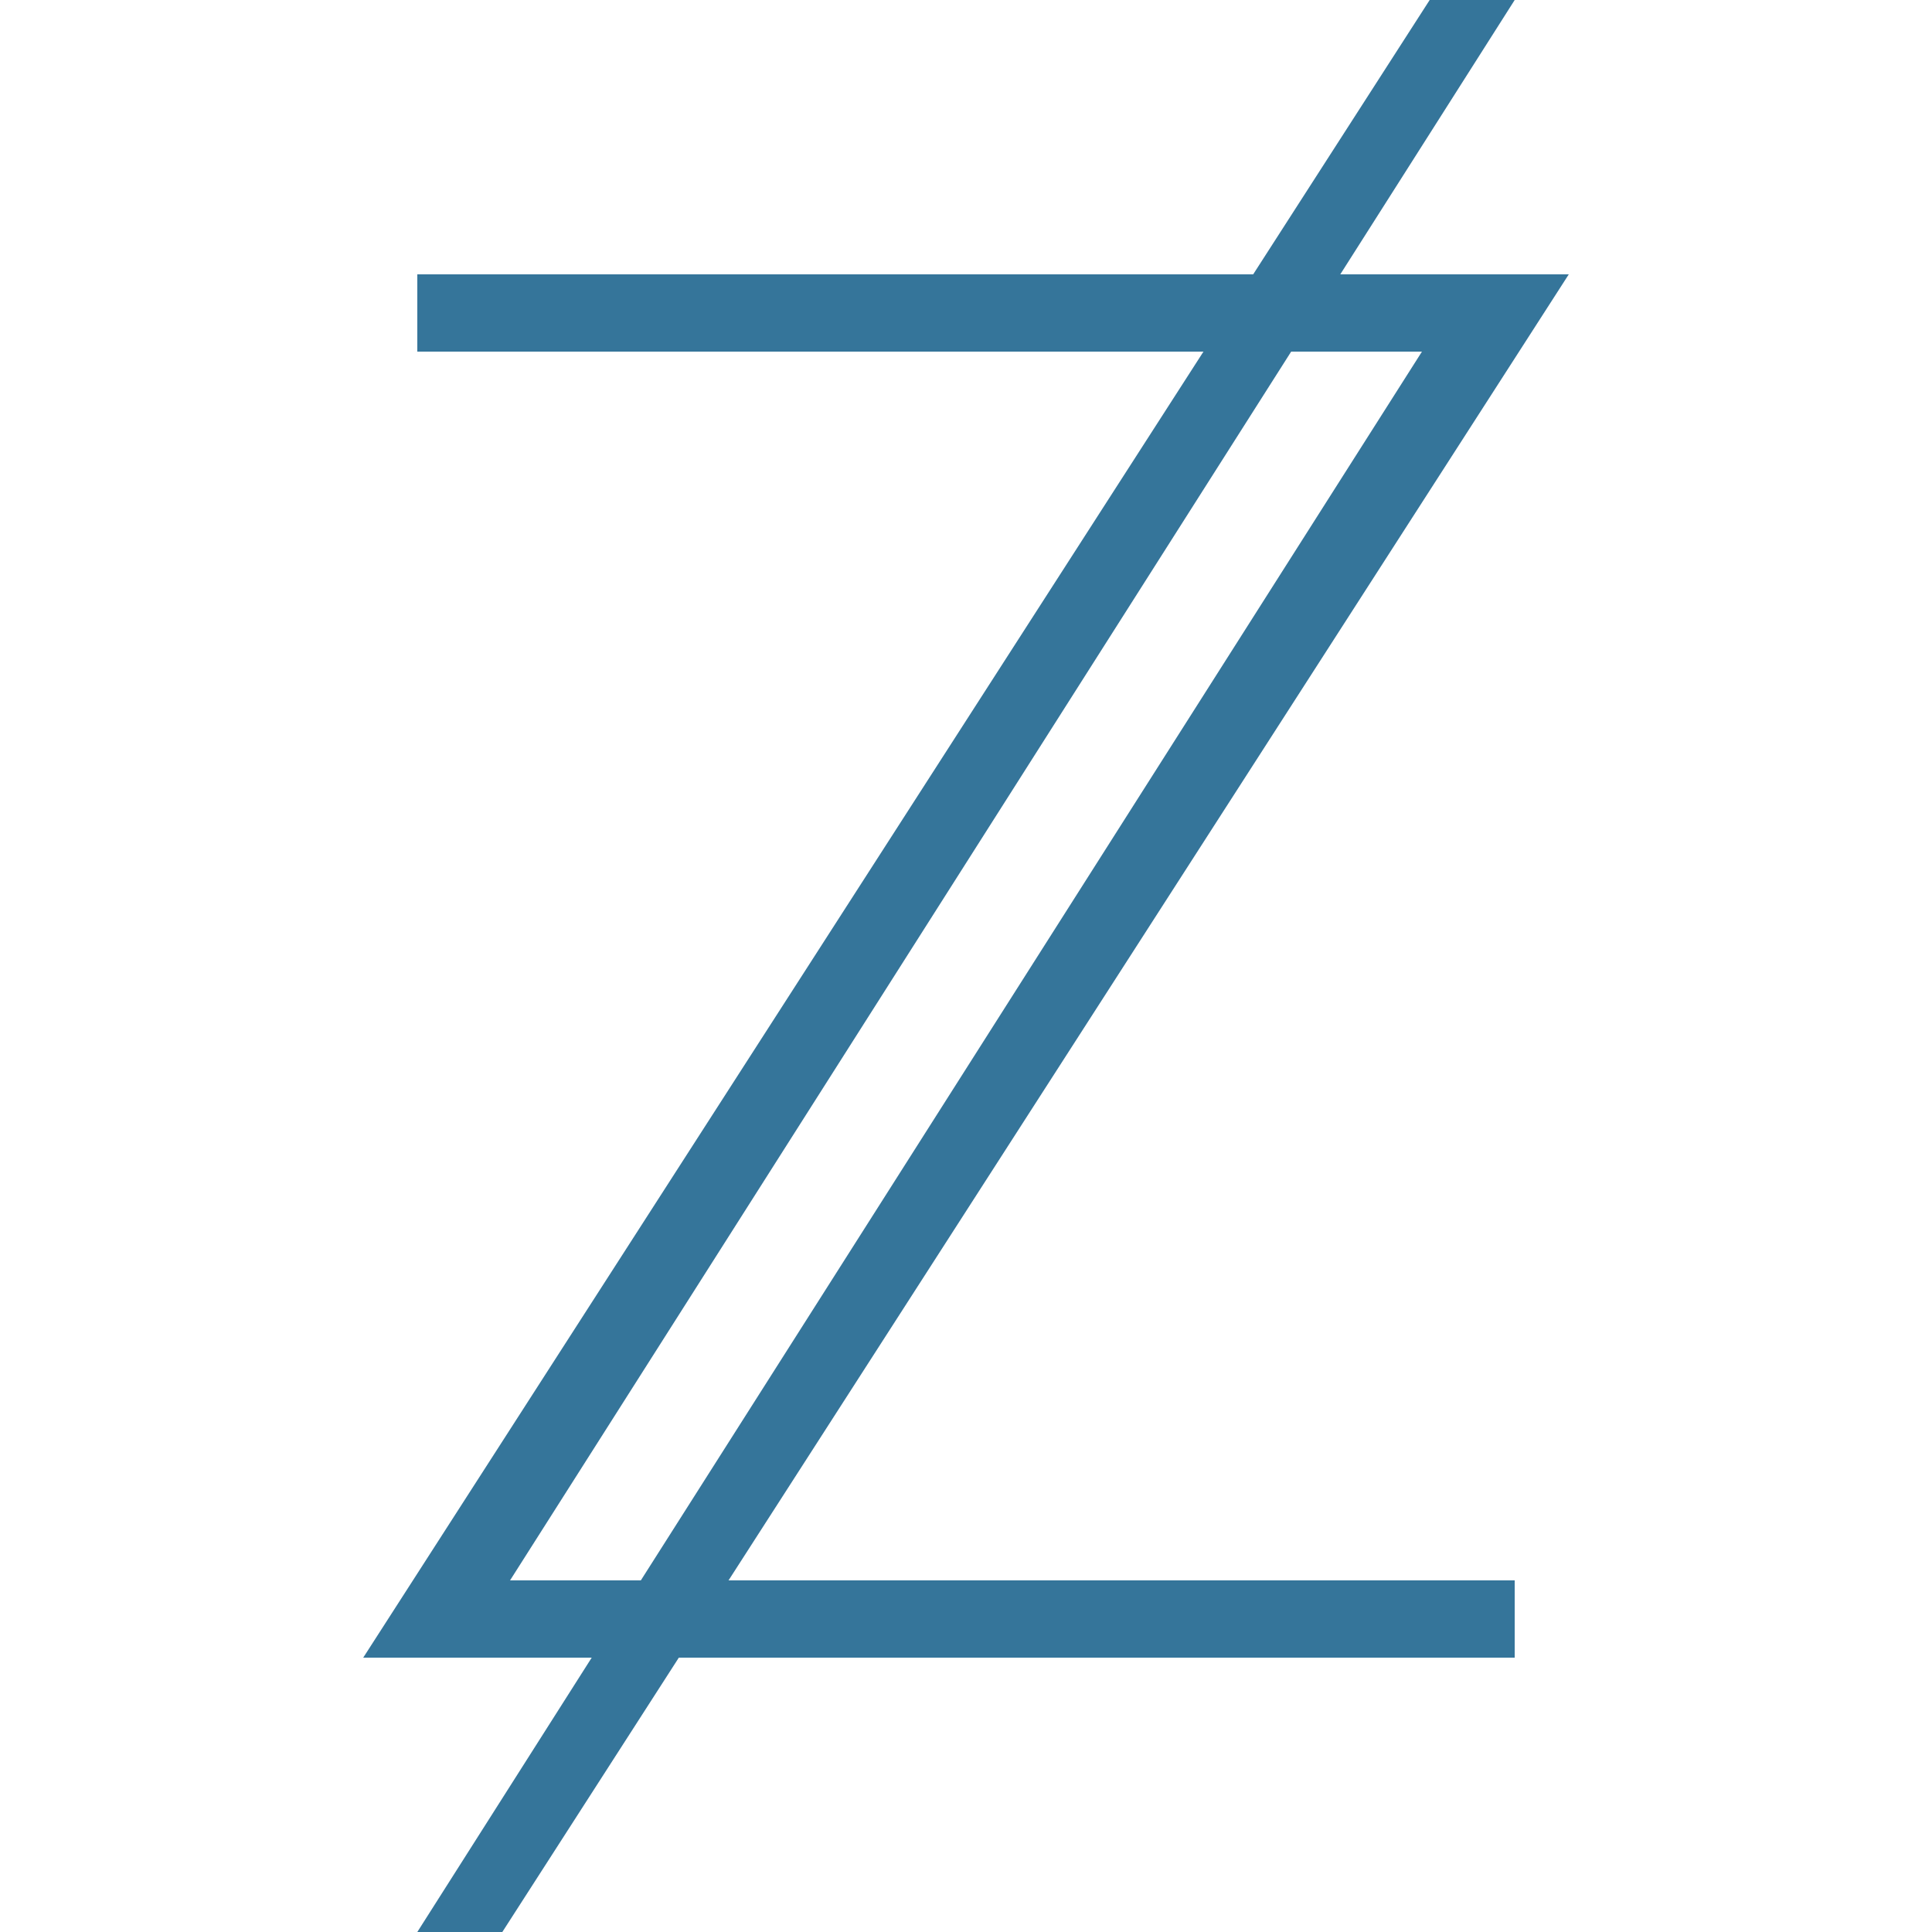
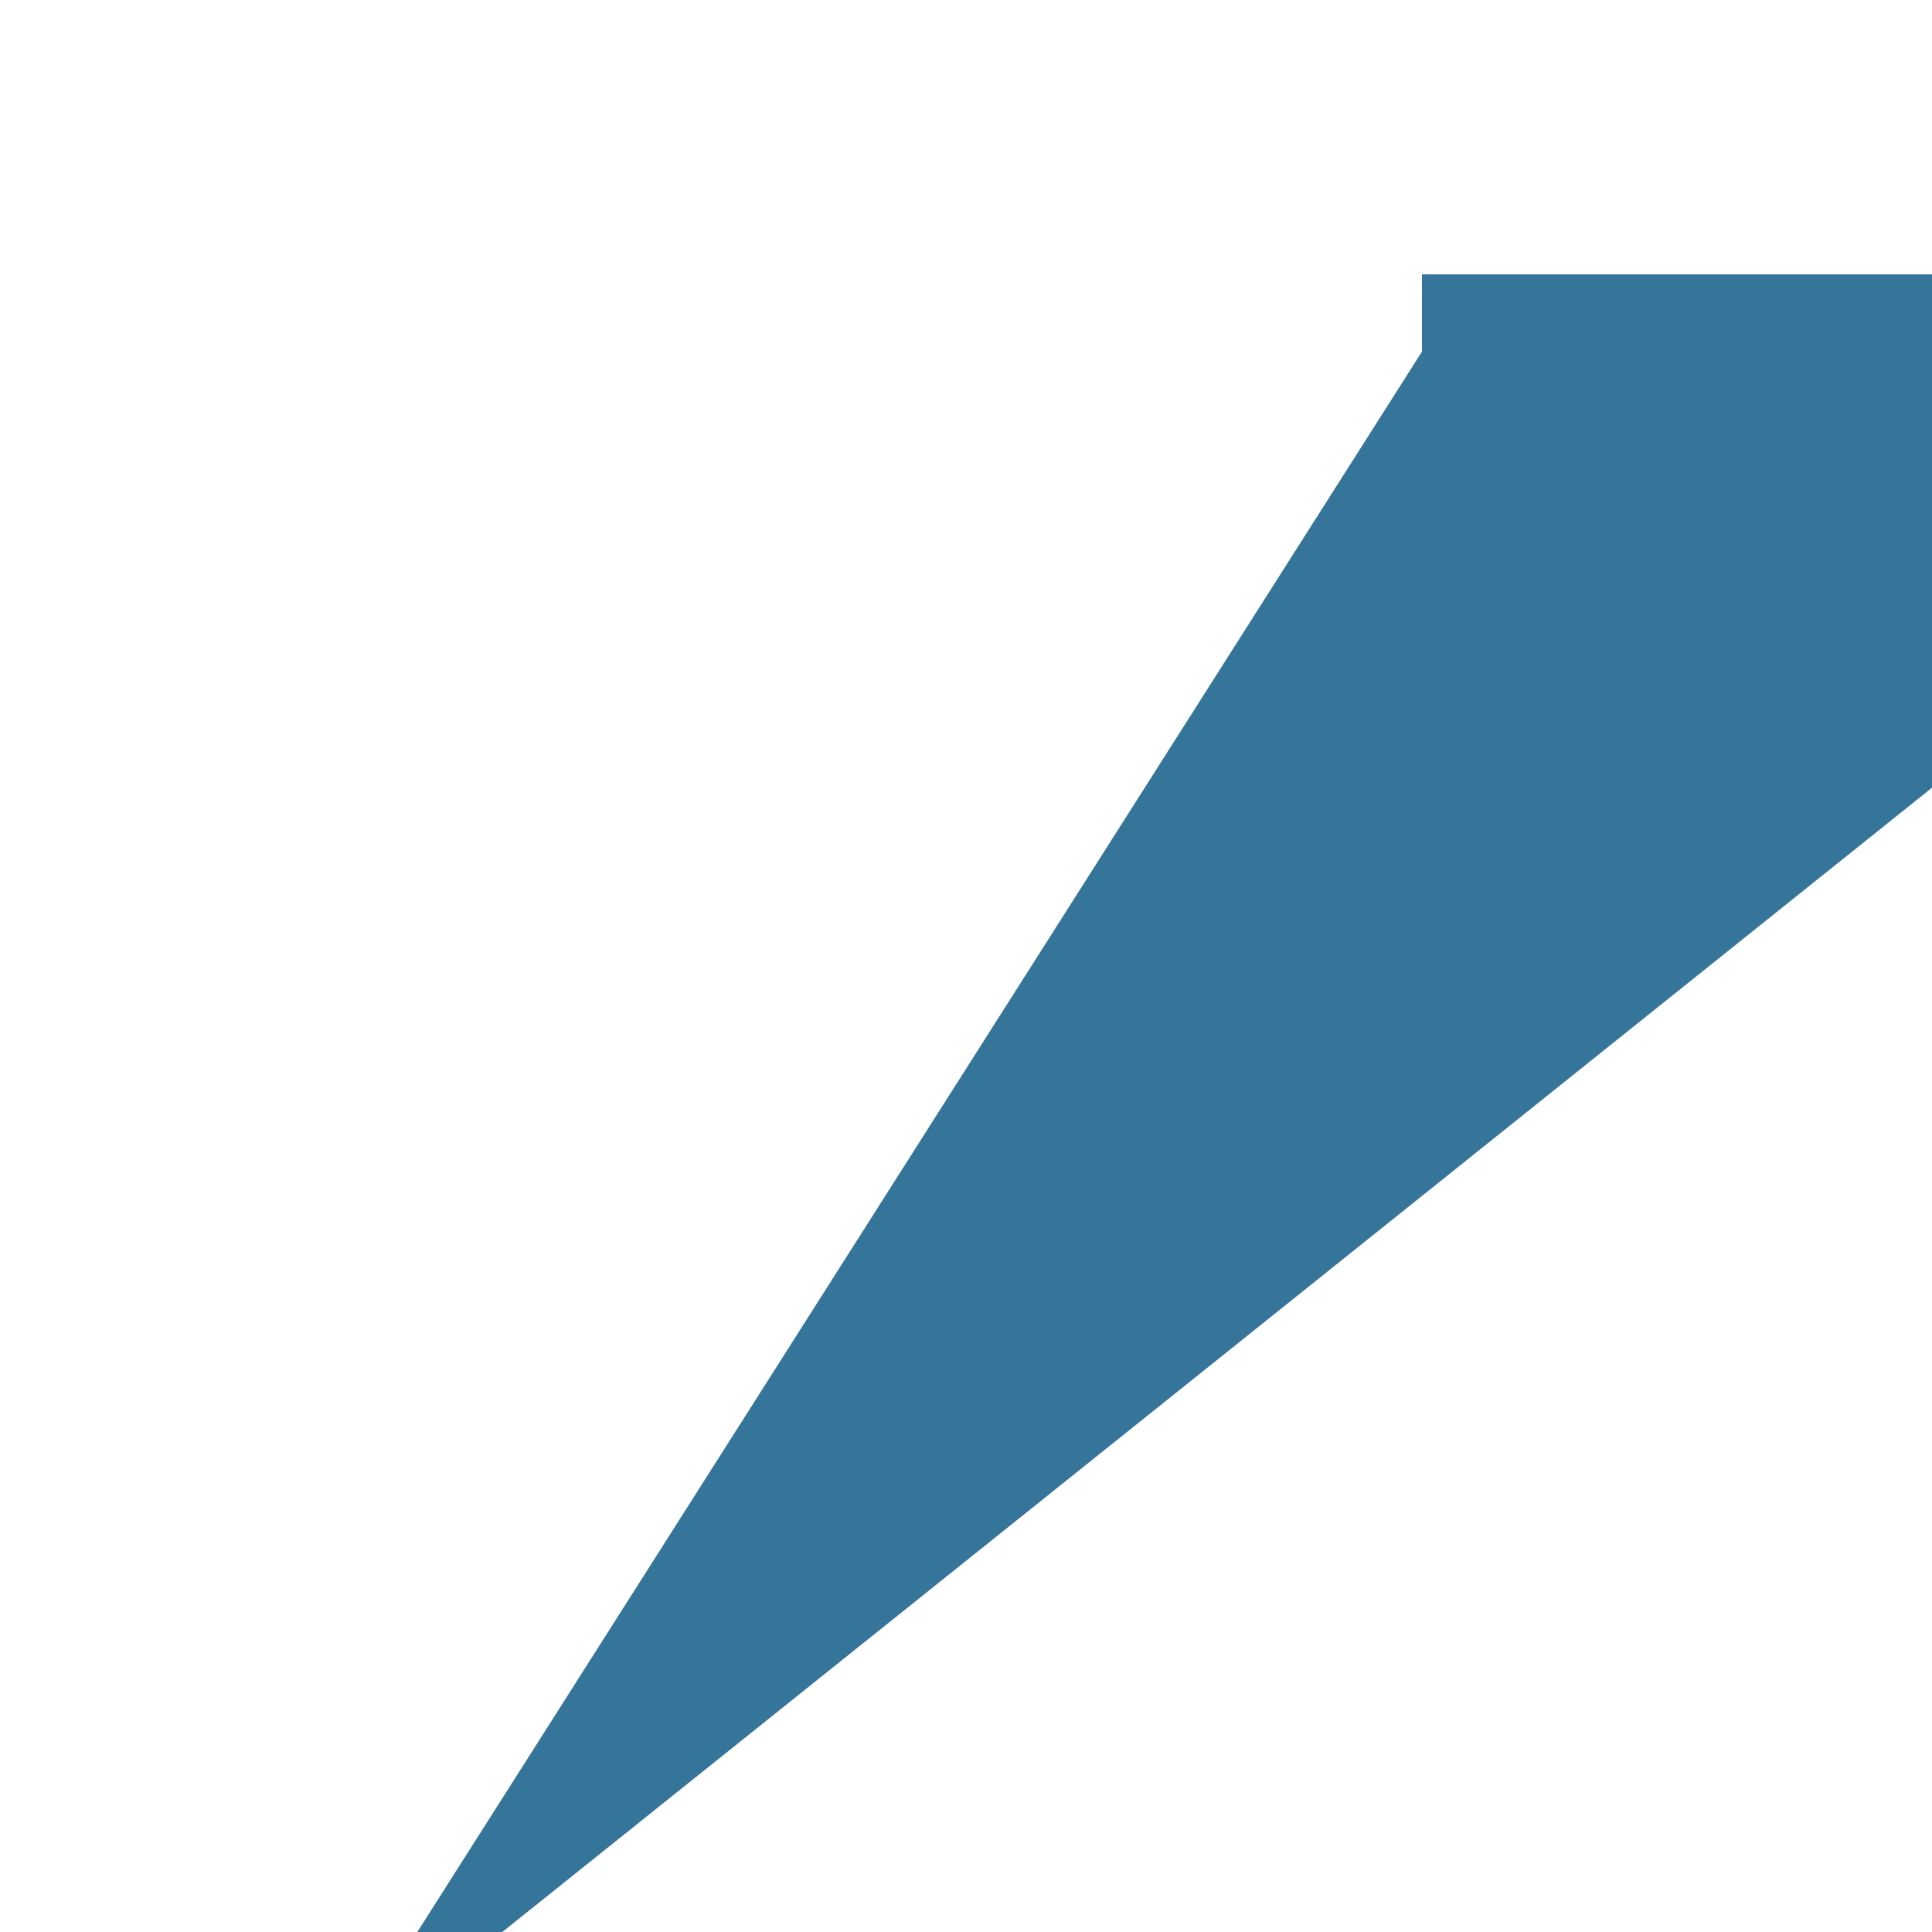
<svg xmlns="http://www.w3.org/2000/svg" version="1.1" id="Shopify" x="0px" y="0px" viewBox="0 0 50 50" style="enable-background:new 0 0 50 50;" xml:space="preserve">
  <style type="text/css">
	.st0{fill:#35759A;}
</style>
-   <path id="Path_1761" class="st0" d="M13,50l-2.2,0l26-40.9h-26v-2h29.8L13,50z" />
-   <path id="Path_1762" class="st0" d="M37,0l2.2,0l-26,40.9h26v2H9.4L37,0z" />
+   <path id="Path_1761" class="st0" d="M13,50l-2.2,0l26-40.9v-2h29.8L13,50z" />
</svg>